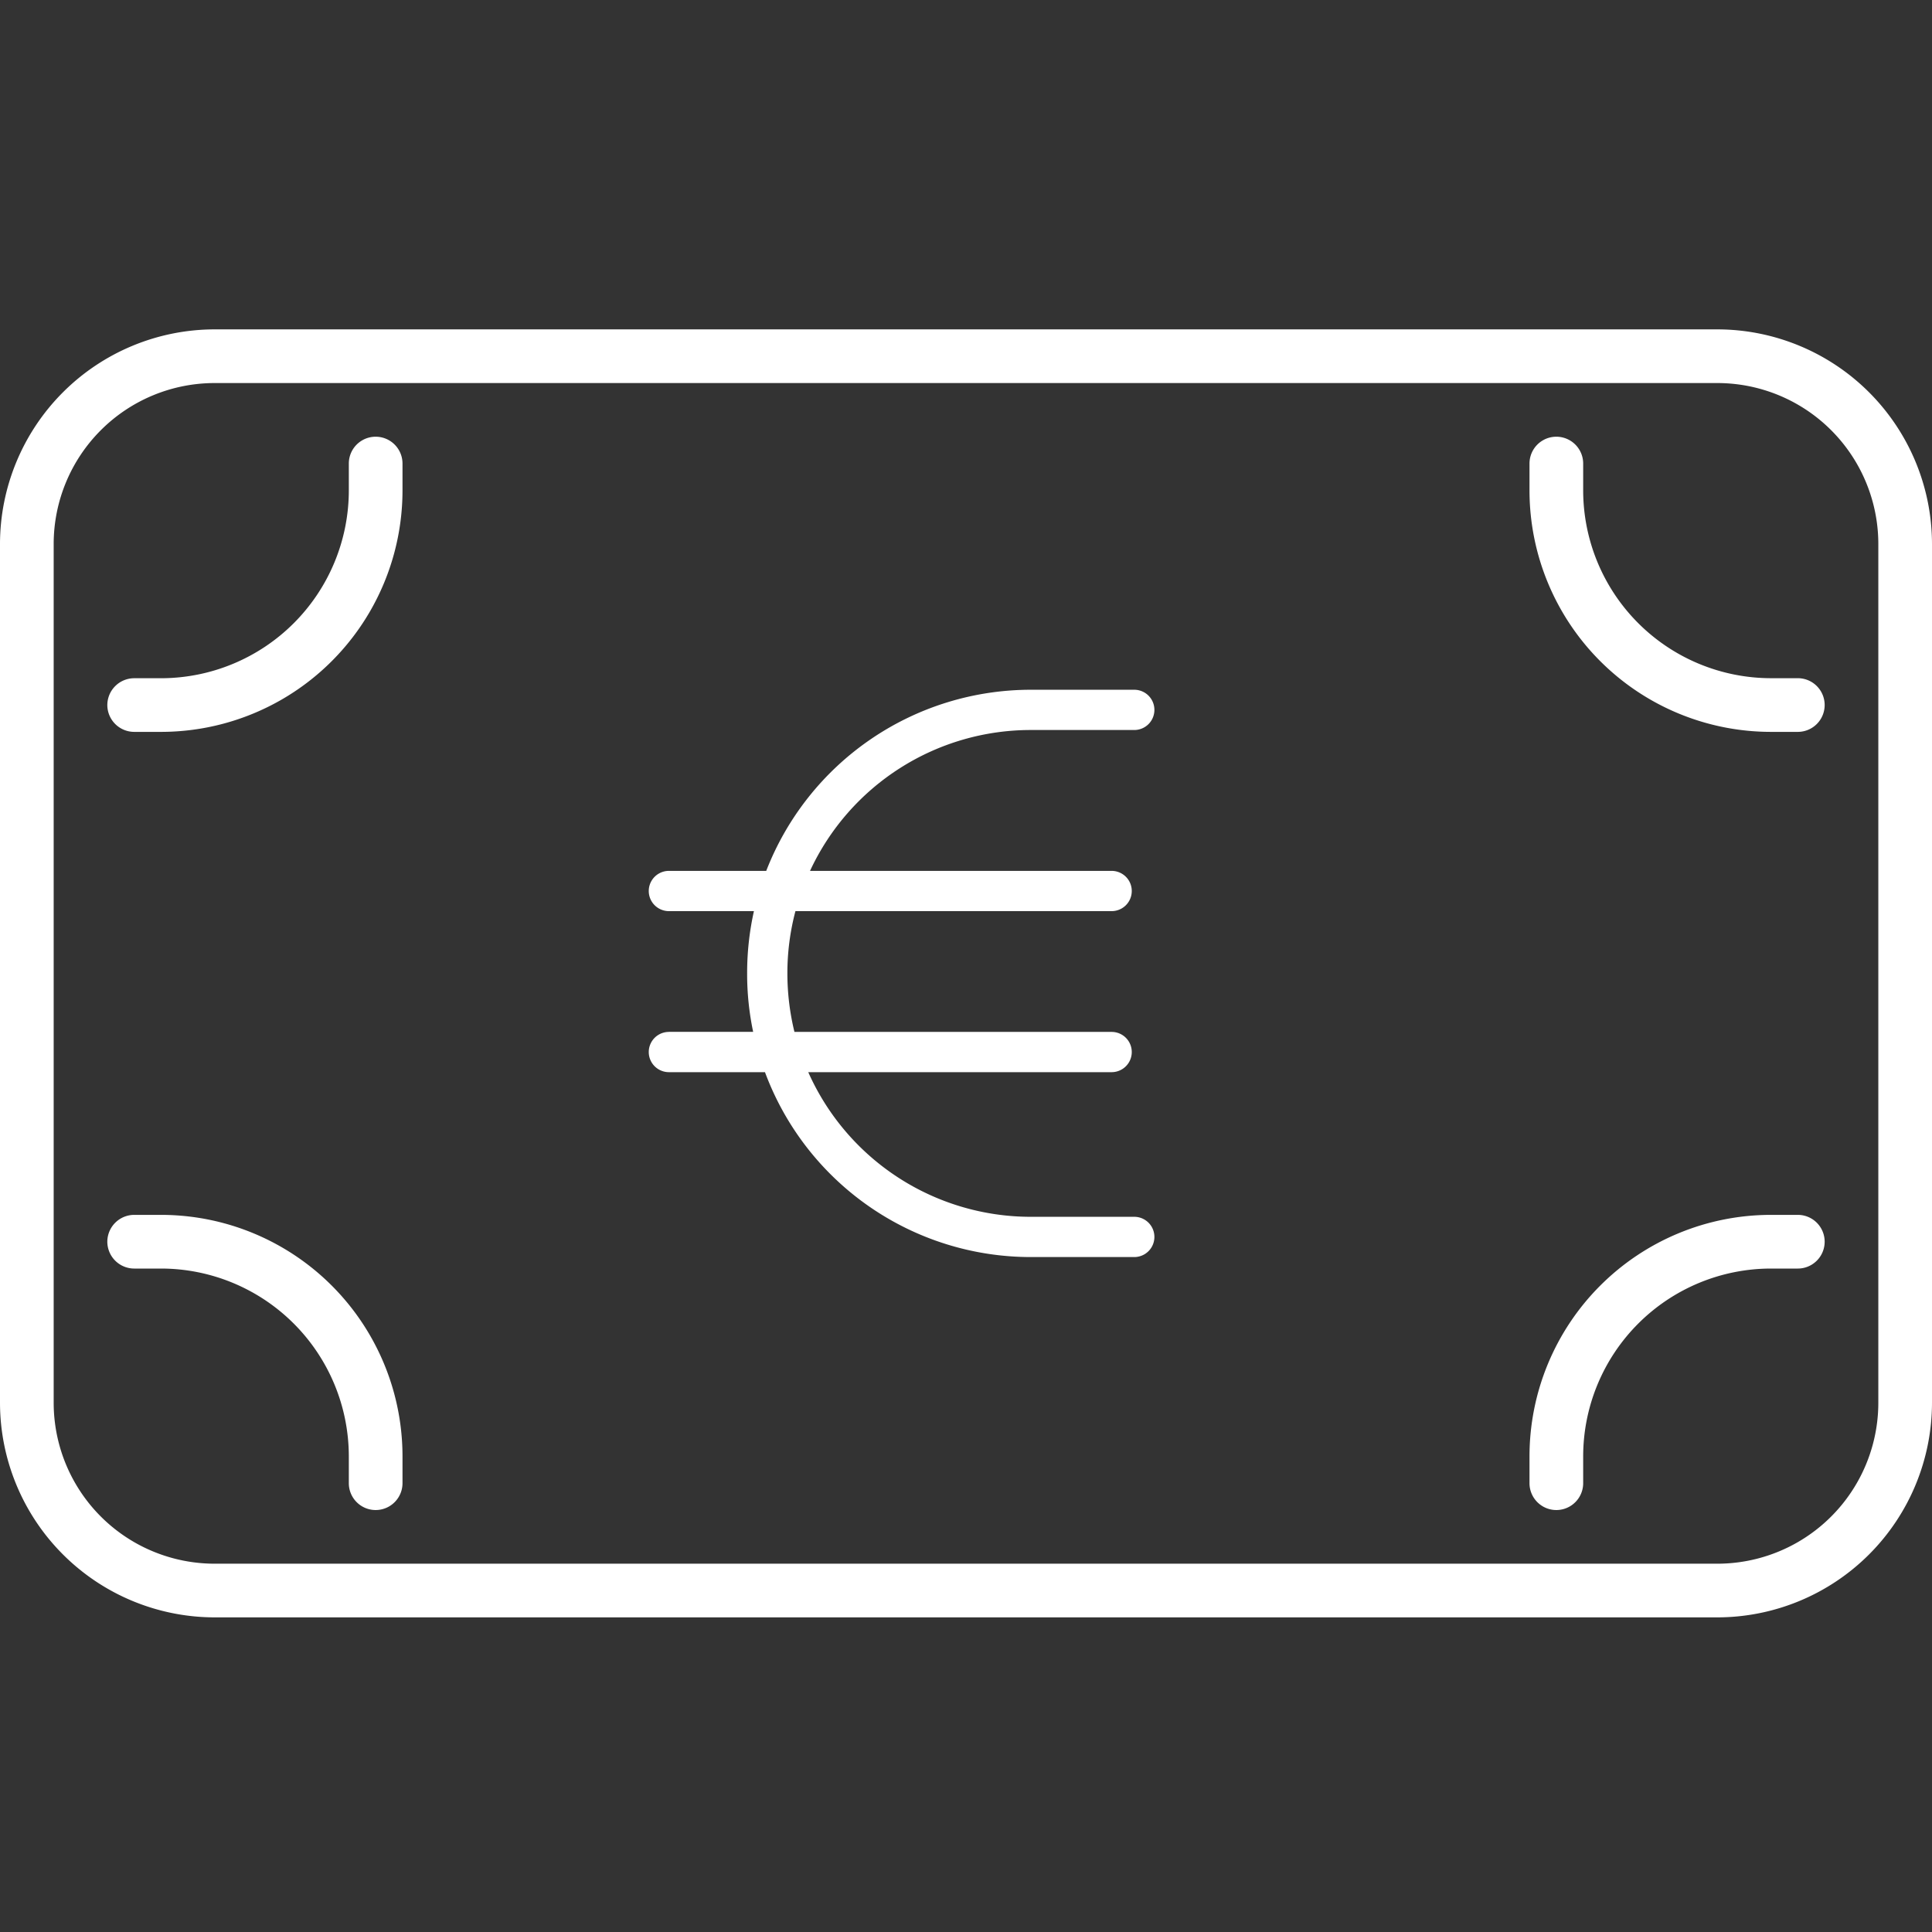
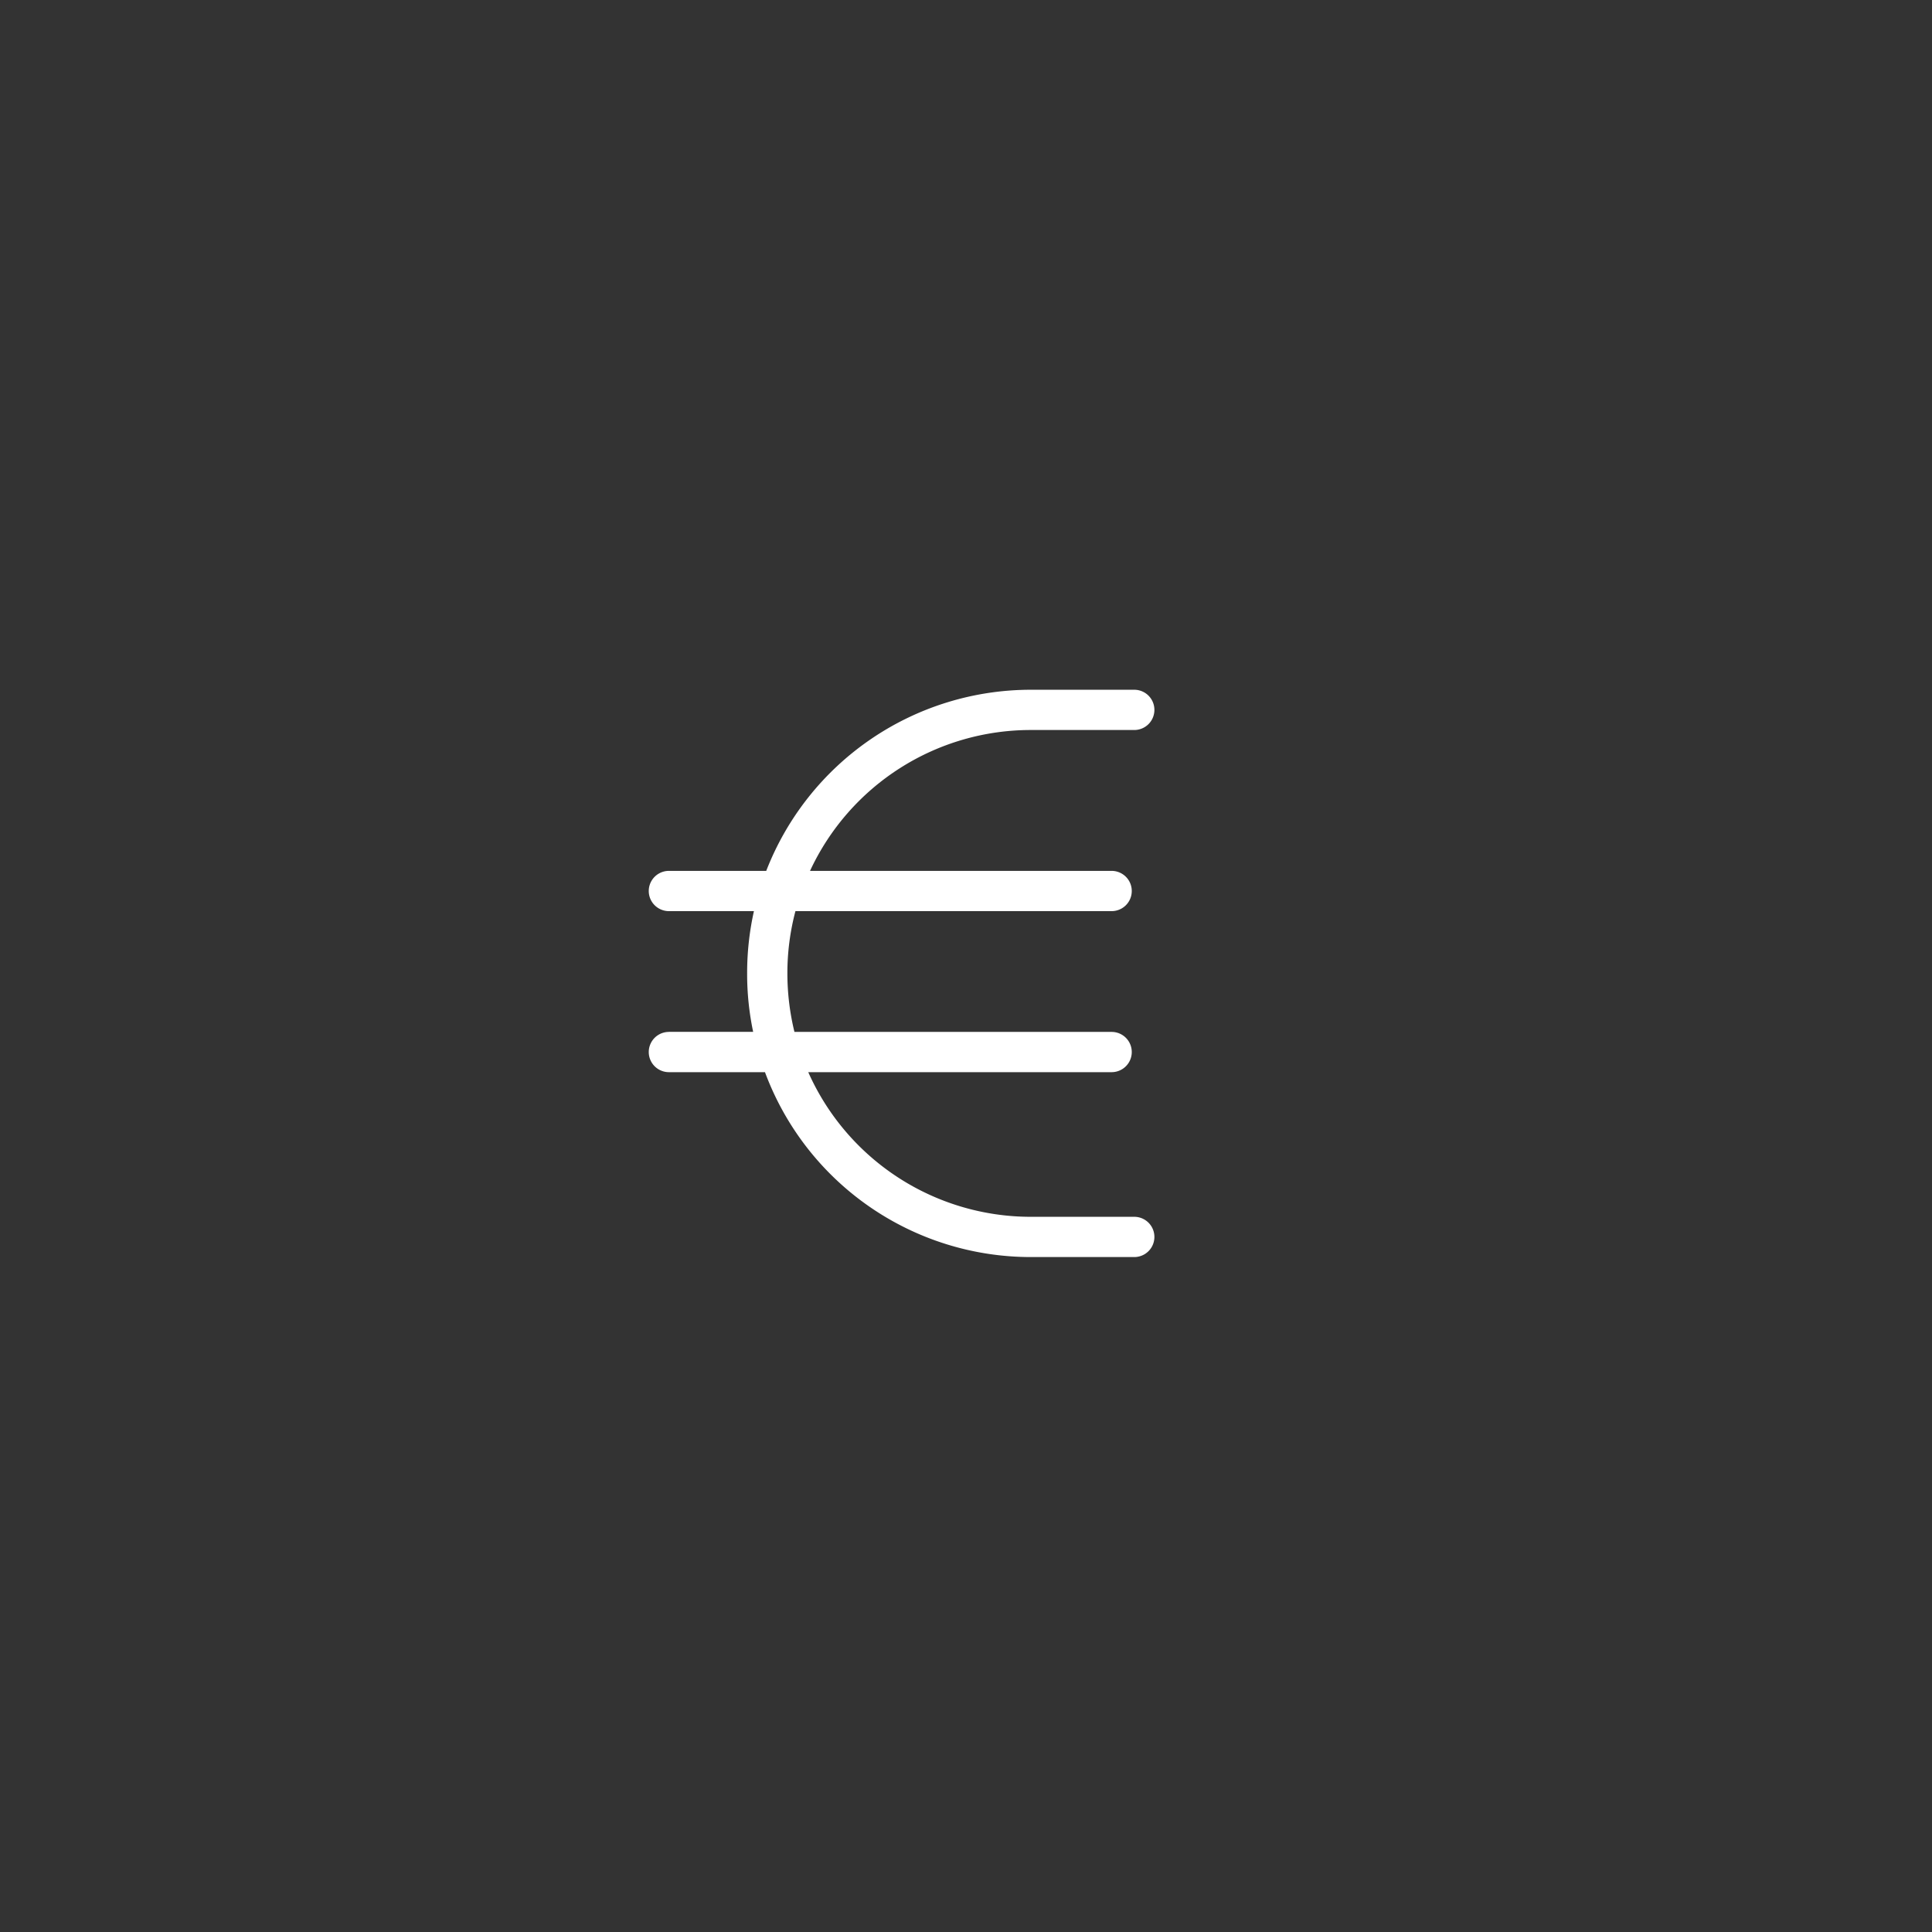
<svg xmlns="http://www.w3.org/2000/svg" width="60" height="60" viewBox="0 0 60 60">
  <rect x="0" y="0" width="60" height="60" fill="#333333" stroke="none" />
  <g id="Gruppe_1788" data-name="Gruppe 1788" transform="translate(21087 -11494)">
    <g id="Gruppe_1781" data-name="Gruppe 1781" transform="translate(-1094 -912.771)">
-       <path id="money-bill-thin" d="M6.667,65.667a5,5,0,0,0-5,5V97.333a5,5,0,0,0,5,5H53.333a5,5,0,0,0,5-5V70.667a5,5,0,0,0-5-5ZM0,70.667A6.673,6.673,0,0,1,6.667,64H53.333A6.673,6.673,0,0,1,60,70.667V97.333A6.673,6.673,0,0,1,53.333,104H6.667A6.673,6.673,0,0,1,0,97.333ZM55.833,76.5H55A7.5,7.5,0,0,1,47.5,69v-.833a.833.833,0,0,1,1.667,0V69A5.837,5.837,0,0,0,55,74.833h.833a.833.833,0,1,1,0,1.667Zm-52.5-.833a.836.836,0,0,1,.833-.833H5A5.837,5.837,0,0,0,10.833,69v-.833a.833.833,0,0,1,1.667,0V69A7.5,7.5,0,0,1,5,76.5H4.167A.836.836,0,0,1,3.333,75.667ZM55.833,91.5a.833.833,0,0,1,0,1.667H55A5.837,5.837,0,0,0,49.167,99v.833a.833.833,0,1,1-1.667,0V99A7.5,7.5,0,0,1,55,91.5Zm-52.5.833a.836.836,0,0,1,.833-.833H5A7.5,7.5,0,0,1,12.5,99v.833a.833.833,0,1,1-1.667,0V99A5.837,5.837,0,0,0,5,93.167H4.167A.836.836,0,0,1,3.333,92.333Z" transform="translate(-19993 12353)" fill="#fff" />
      <path id="circle-euro-thin" d="M10,21.875h2.617a8.7,8.7,0,0,1-.187-1.812,8.817,8.817,0,0,1,.211-1.937H10a.625.625,0,0,1,0-1.25h3.023a8.816,8.816,0,0,1,8.219-5.625h3.211a.625.625,0,0,1,0,1.25H21.242a7.558,7.558,0,0,0-6.859,4.375H23.75a.625.625,0,0,1,0,1.25H13.93a7.526,7.526,0,0,0-.25,1.938,7.676,7.676,0,0,0,.219,1.813H23.75a.625.625,0,0,1,0,1.25H14.328a7.563,7.563,0,0,0,6.914,4.492h3.211a.625.625,0,0,1,0,1.25H21.242a8.805,8.805,0,0,1-8.258-5.742H10a.625.625,0,0,1,0-1.25Z" transform="translate(-19982.227 12416.941)" fill="#fff" />
    </g>
-     <rect id="Rechteck_1413" data-name="Rechteck 1413" width="60" height="60" transform="translate(-21087 11494)" fill="none" />
  </g>
</svg>